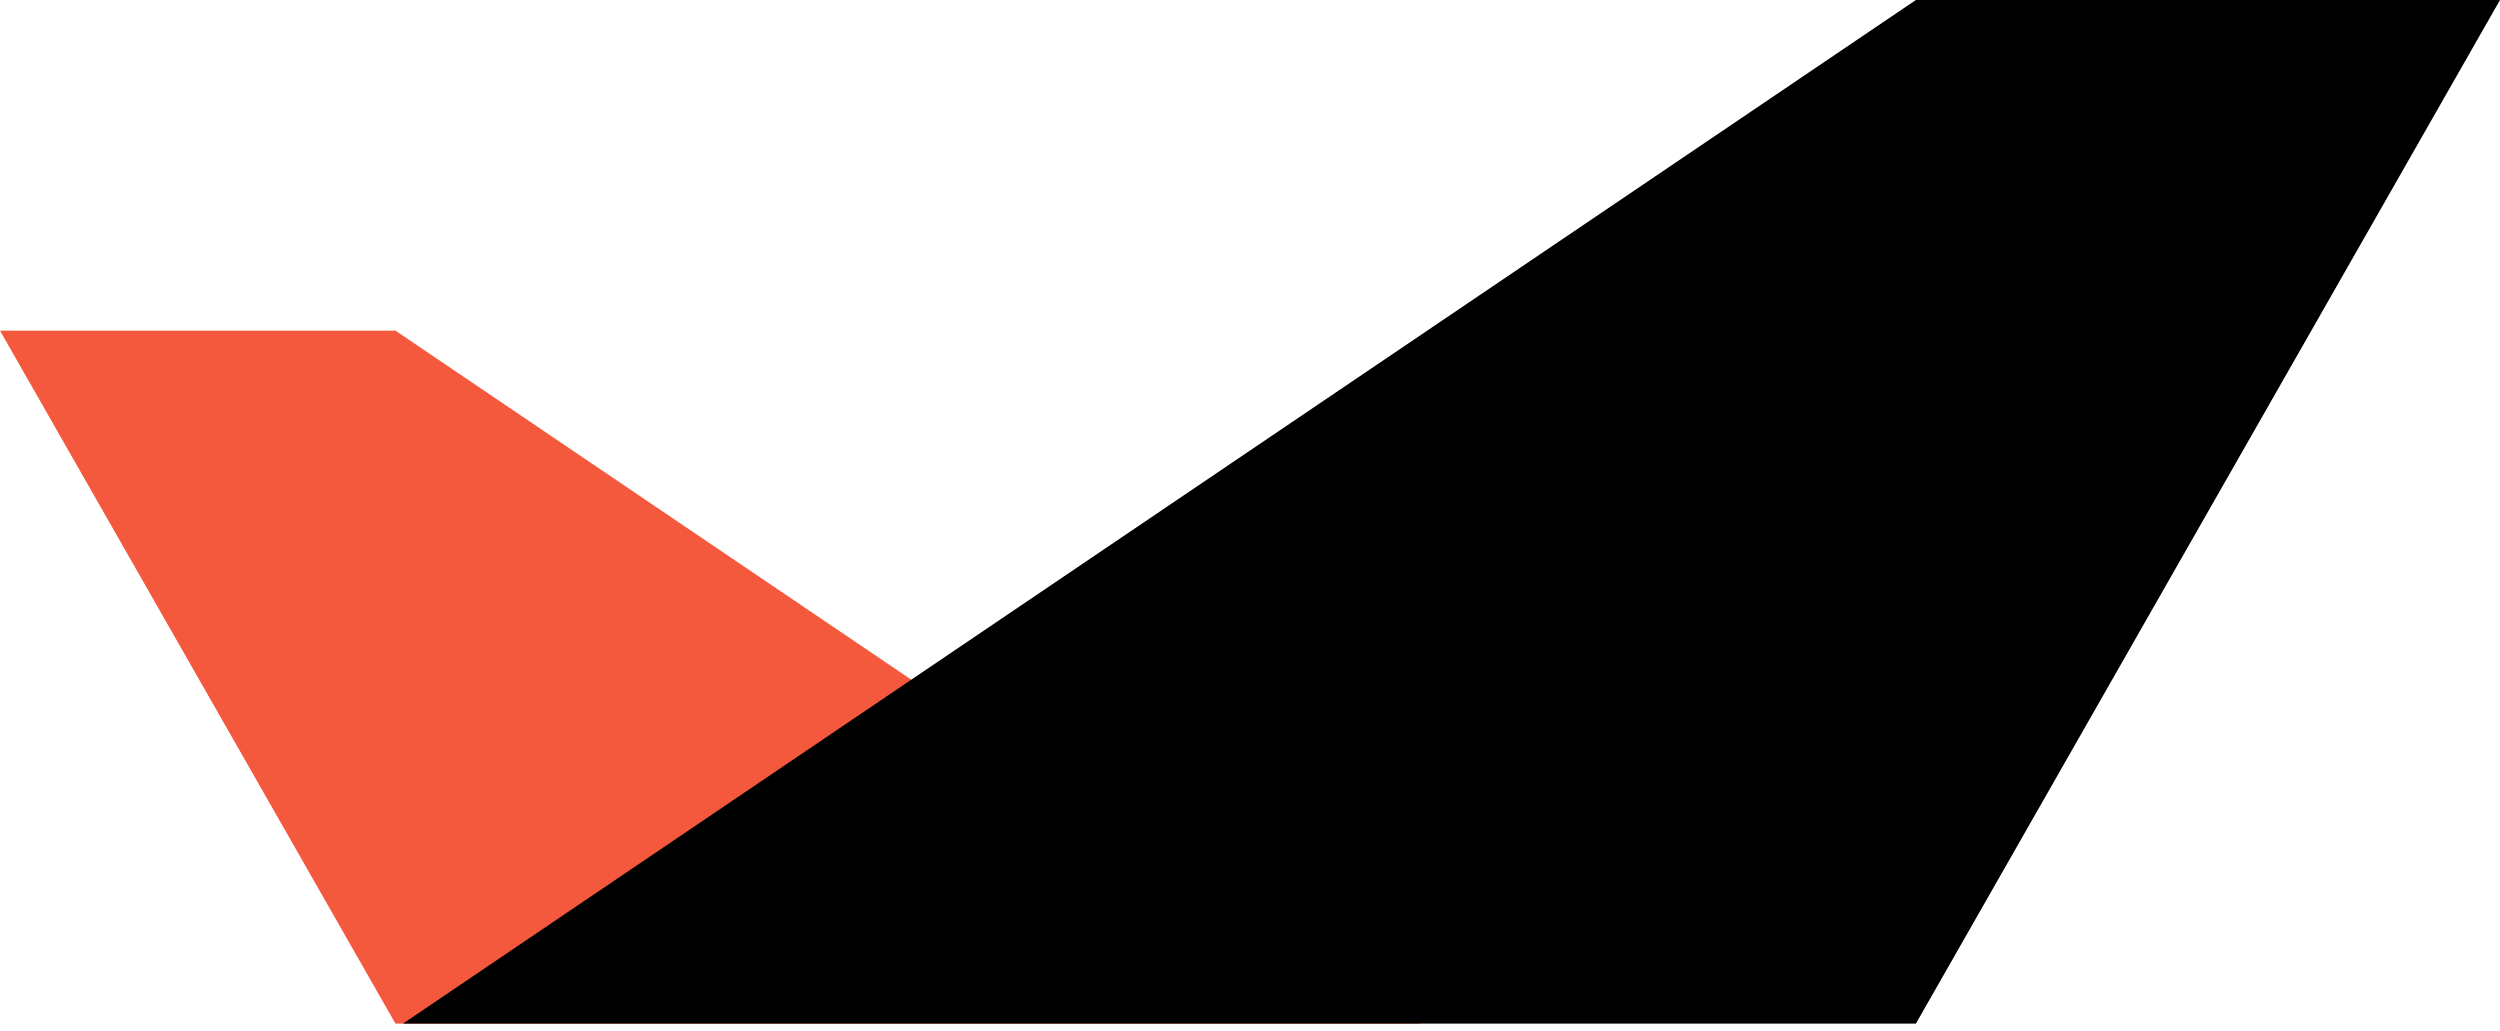
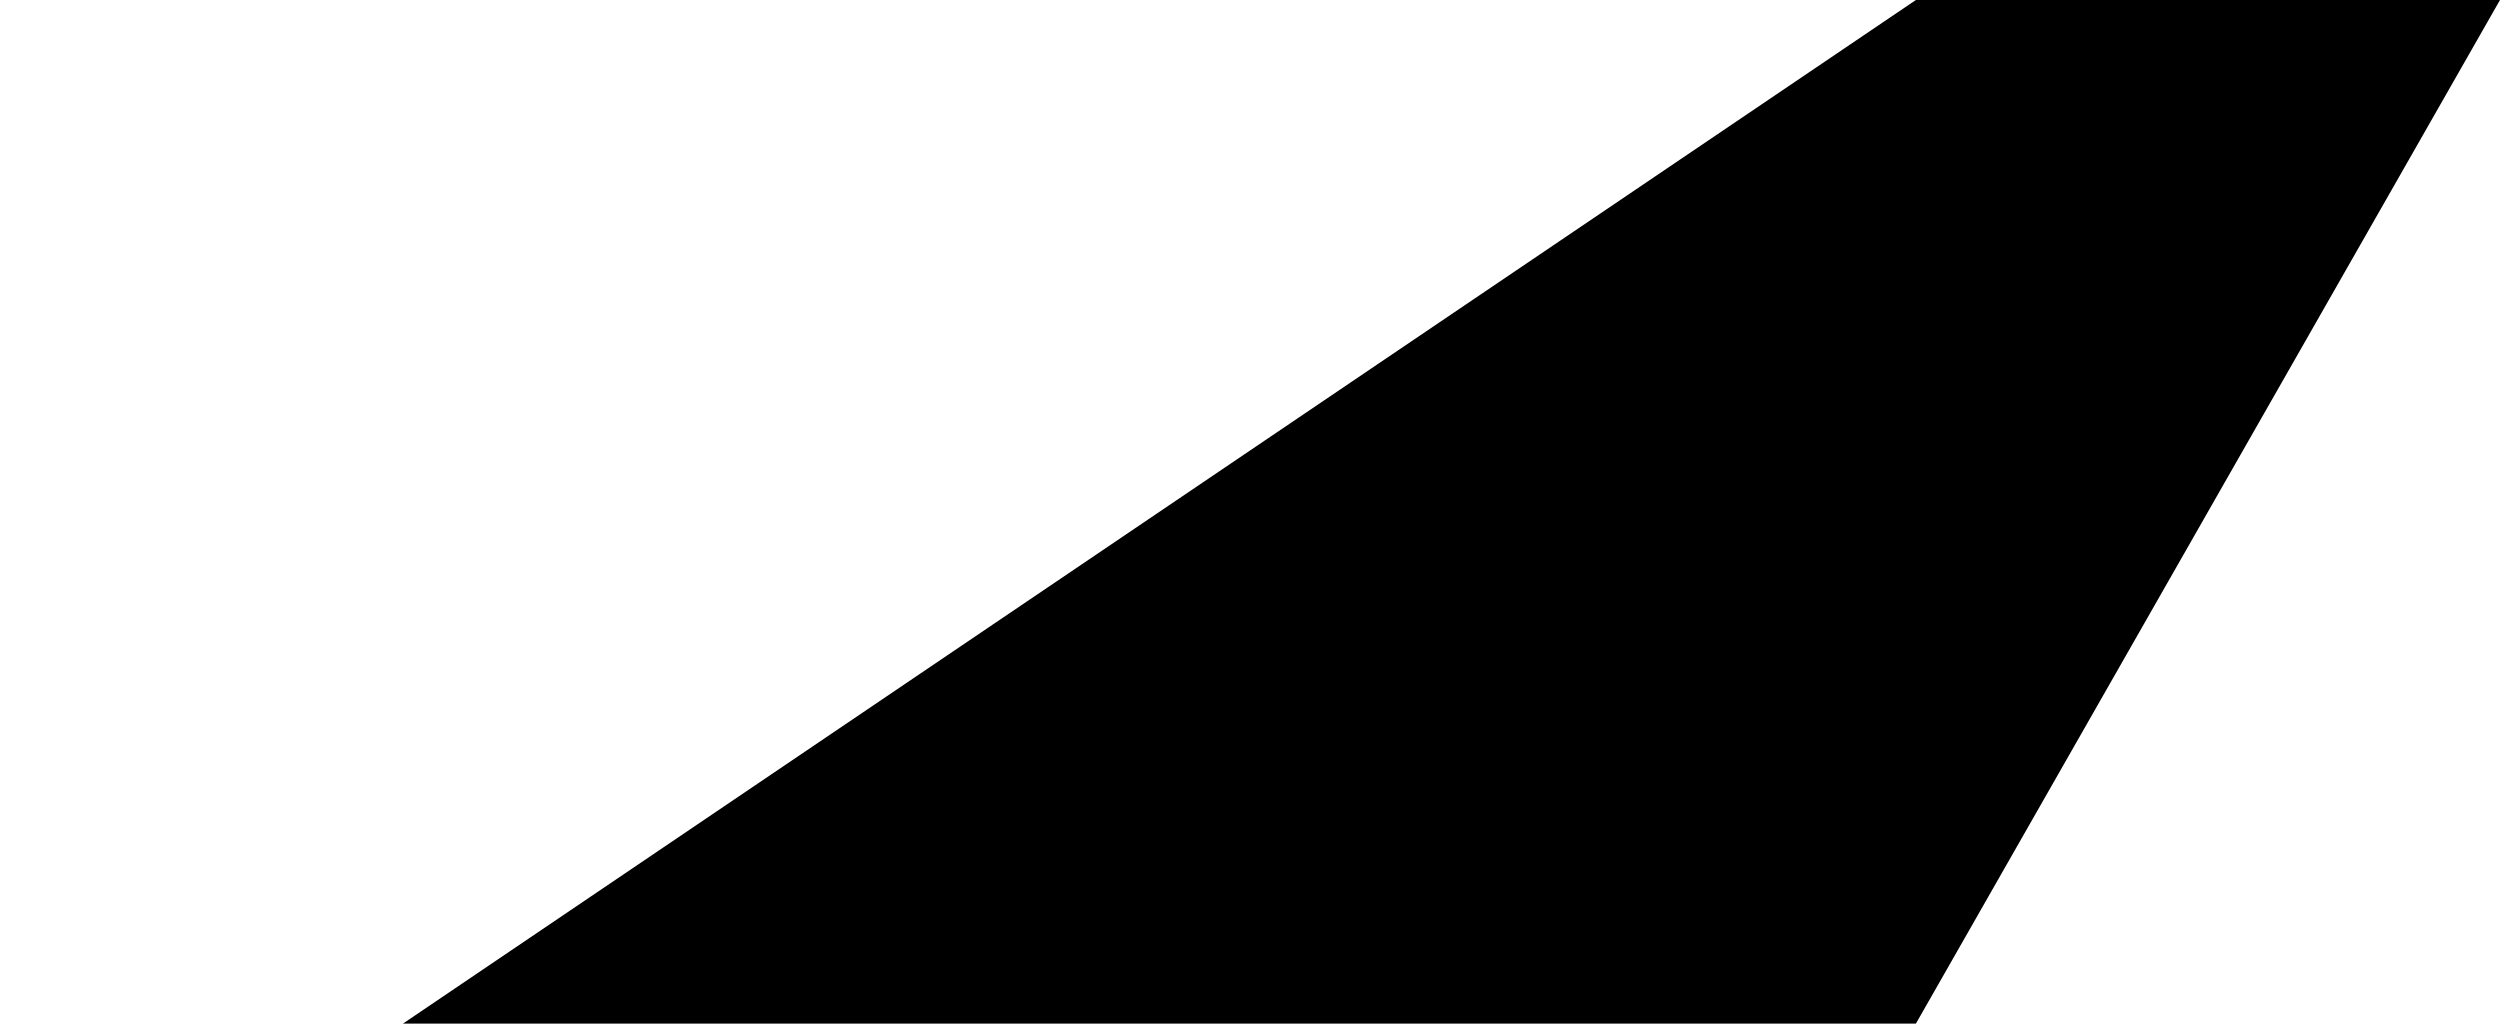
<svg xmlns="http://www.w3.org/2000/svg" version="1.1" id="Layer_1" x="0px" y="0px" viewBox="0 0 868 358" style="enable-background:new 0 0 868 358;" xml:space="preserve">
  <style type="text/css">
	.st0{fill:#F5593D;}
</style>
  <g>
-     <polygon class="st0" points="492.9,355.4 137.3,114.8 0,114.8 137.3,355.4  " />
    <polygon points="139.9,355.4 665.2,0 868,0 665.2,355.4  " />
  </g>
</svg>